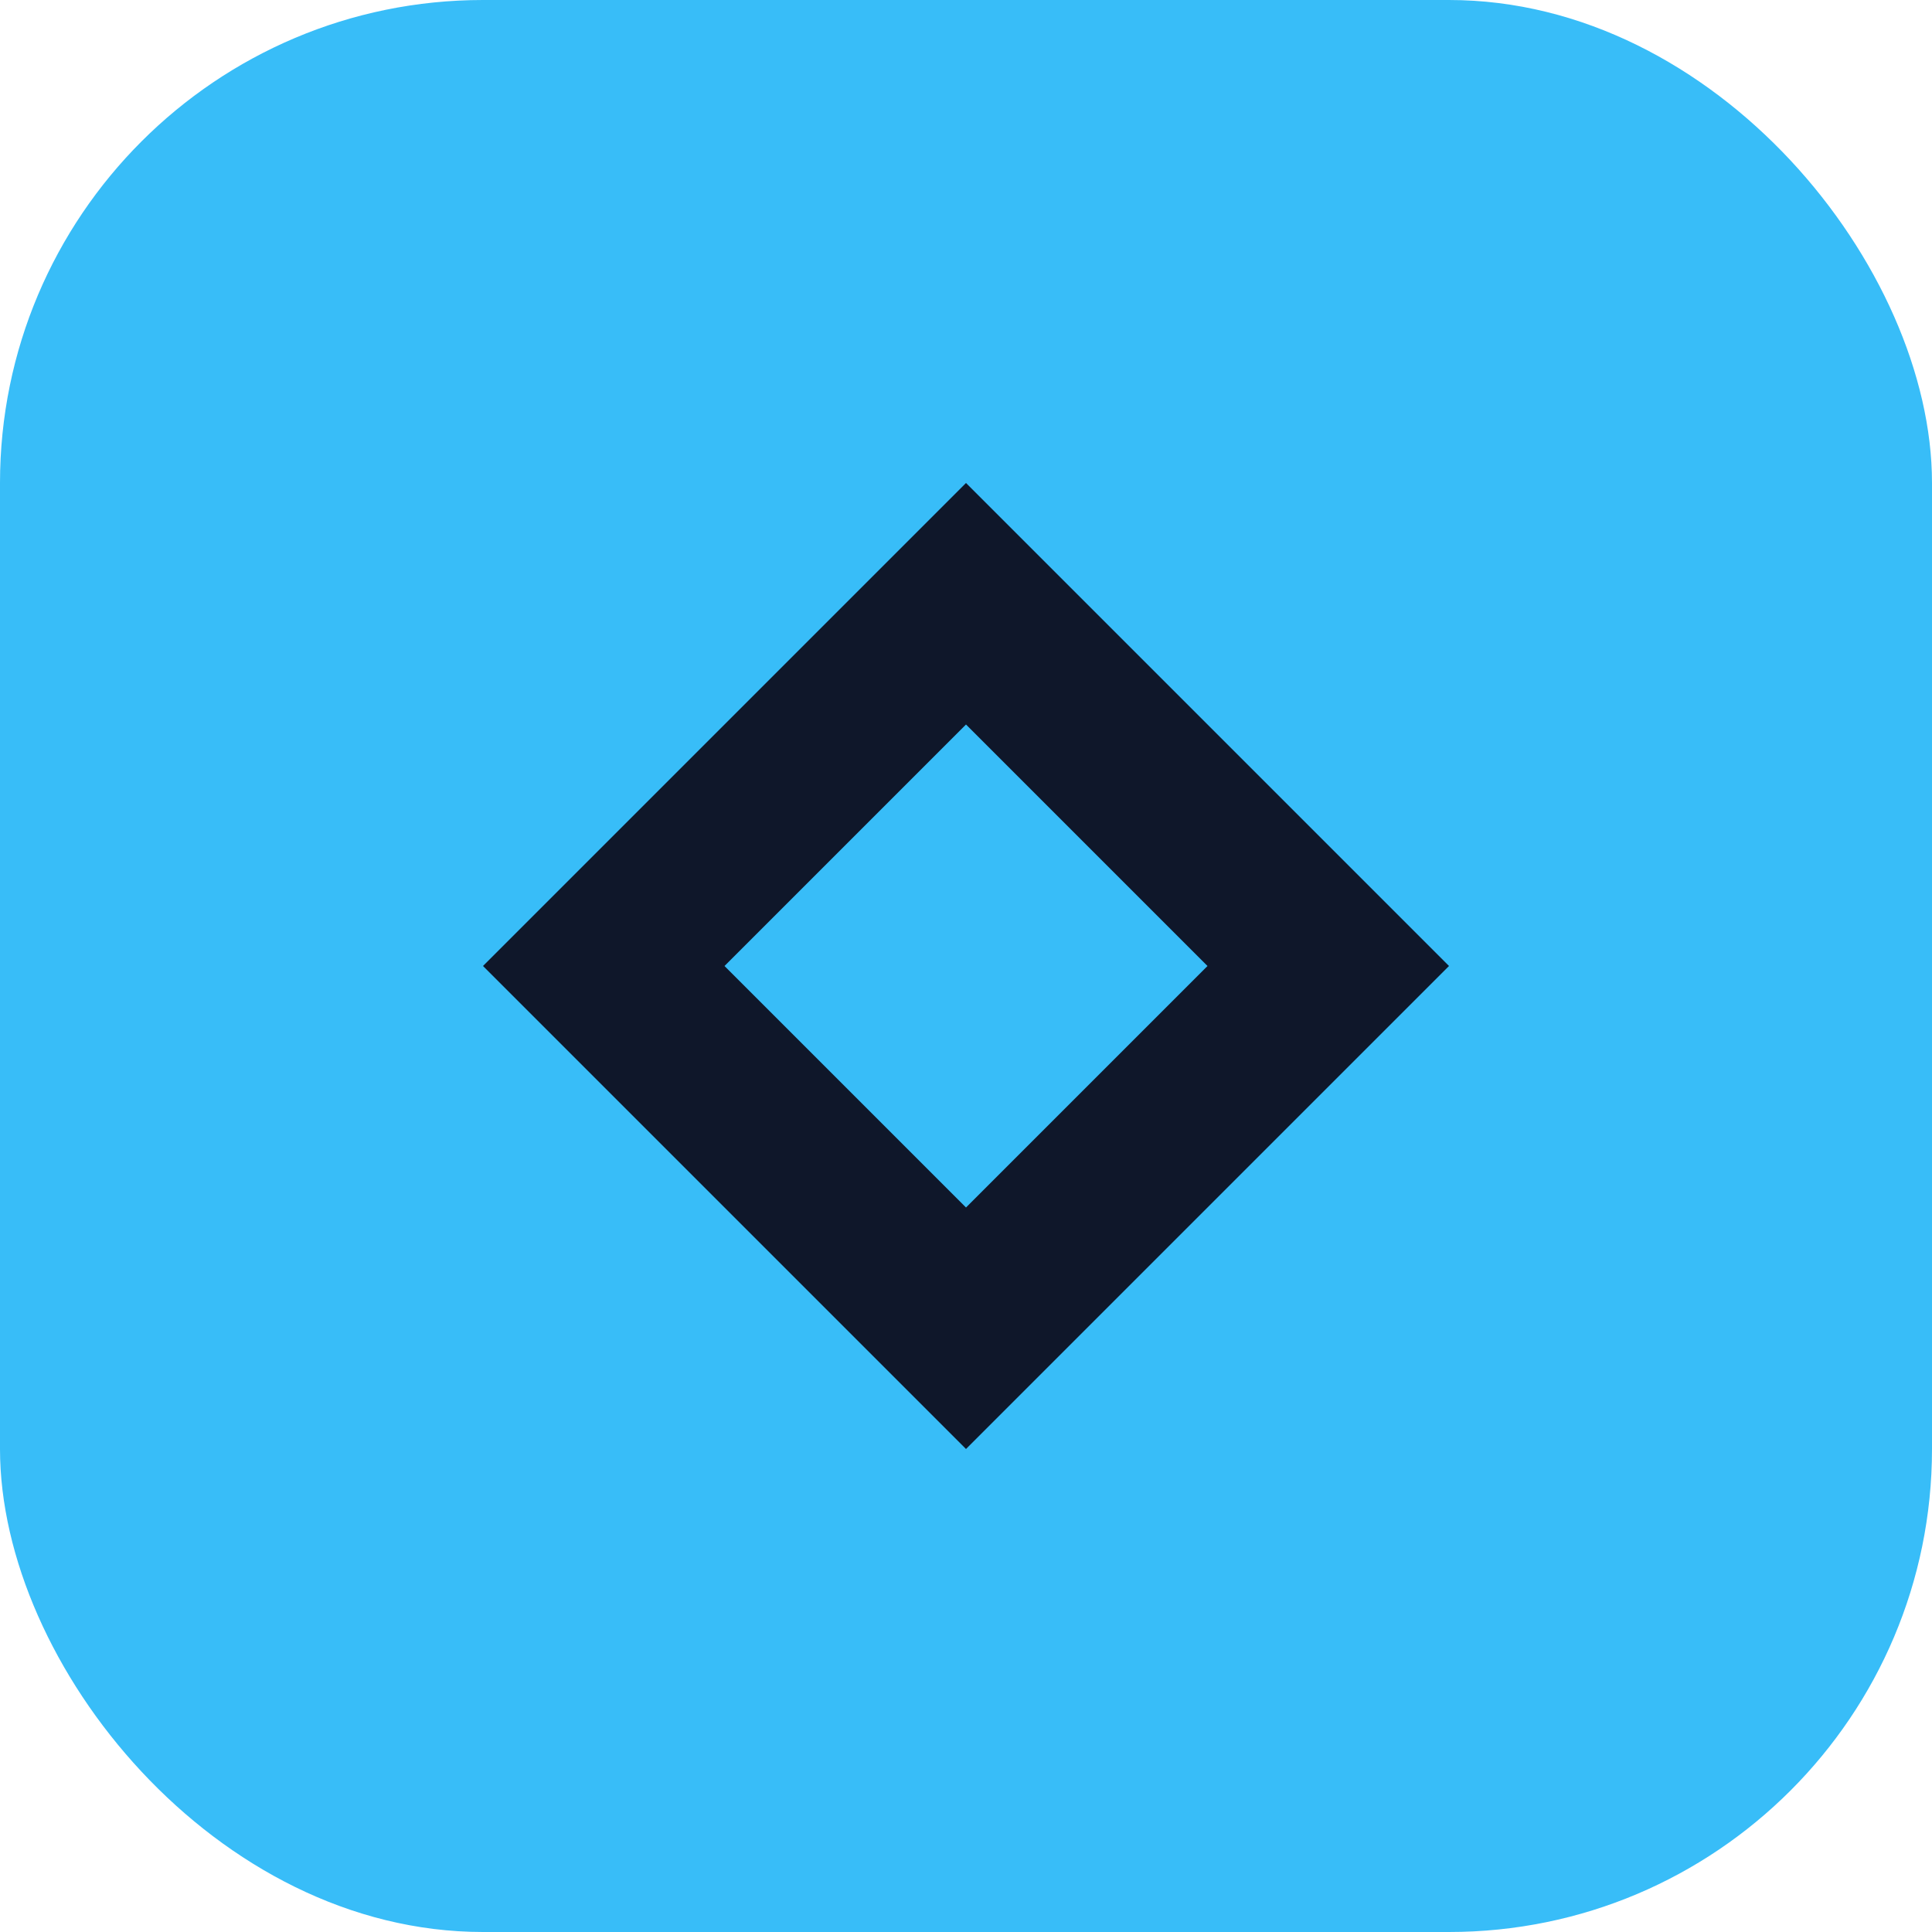
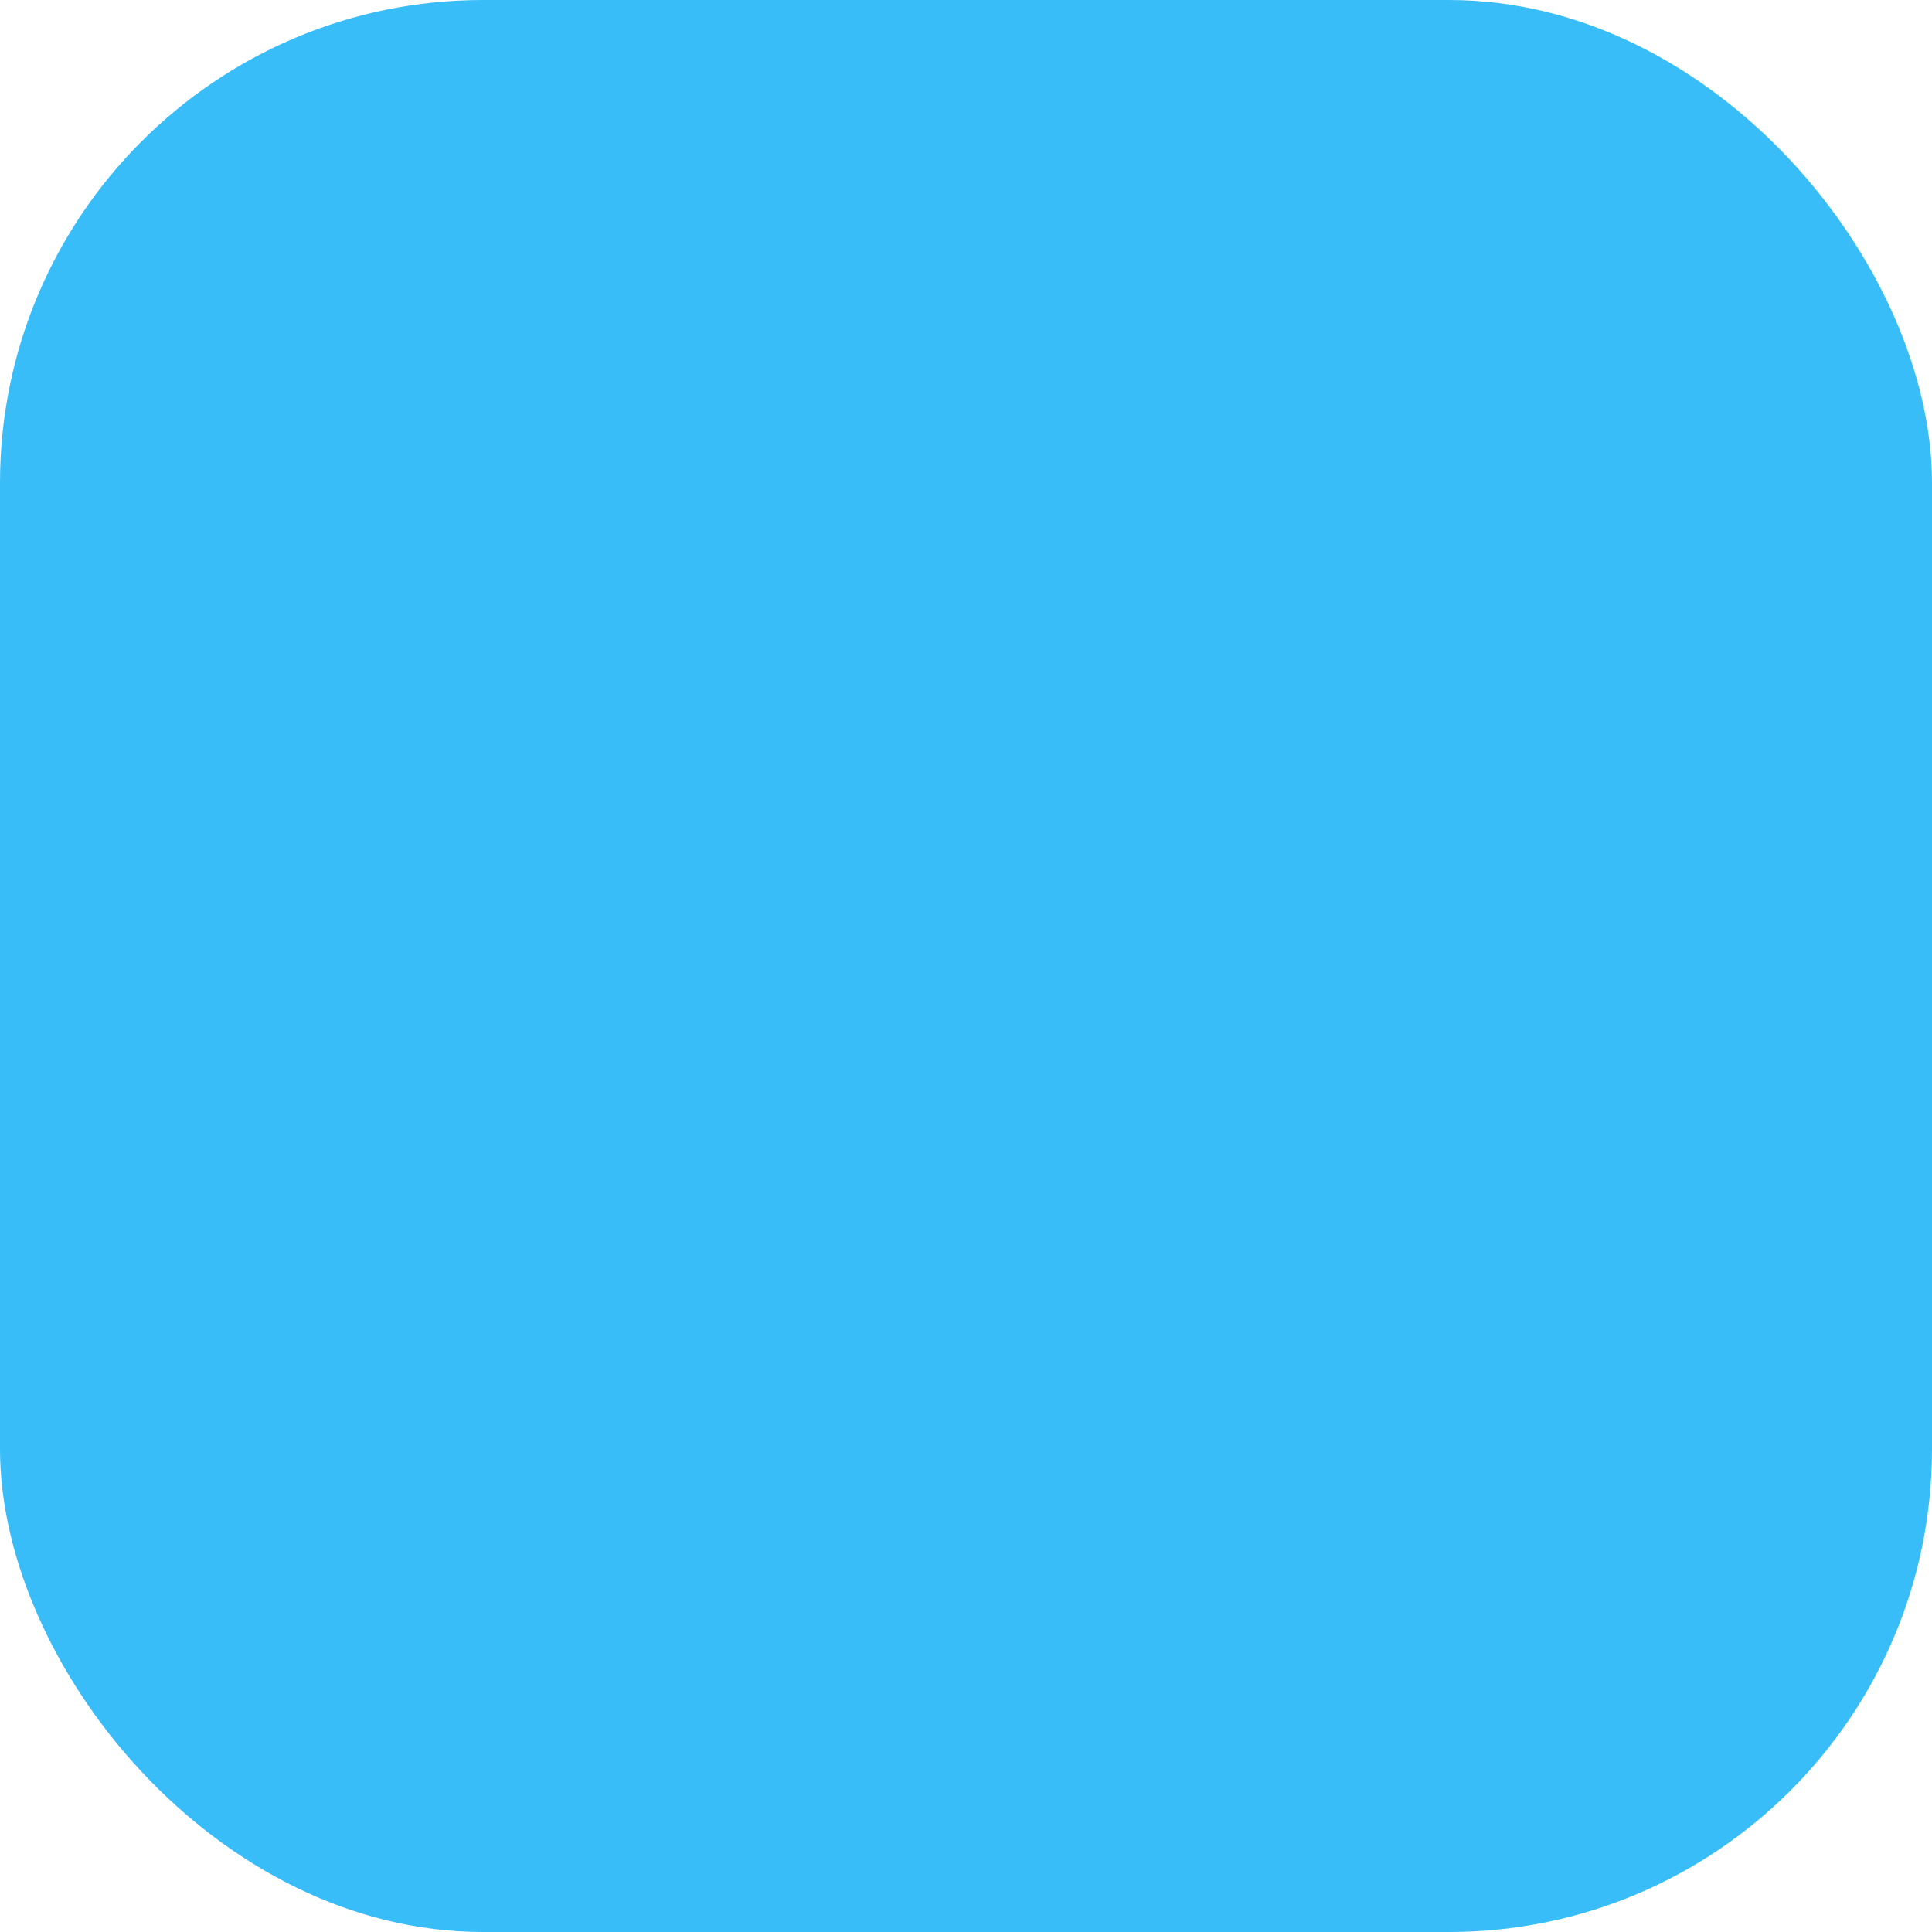
<svg xmlns="http://www.w3.org/2000/svg" width="96" height="96" viewBox="0 0 96 96" fill="none">
  <rect width="96" height="96" rx="24" fill="#38BDF8" />
-   <path d="M48 24L72 48L48 72L24 48L48 24Z" fill="#0F172A" />
  <path d="M48 36L60 48L48 60L36 48L48 36Z" fill="#38BDF8" />
</svg>